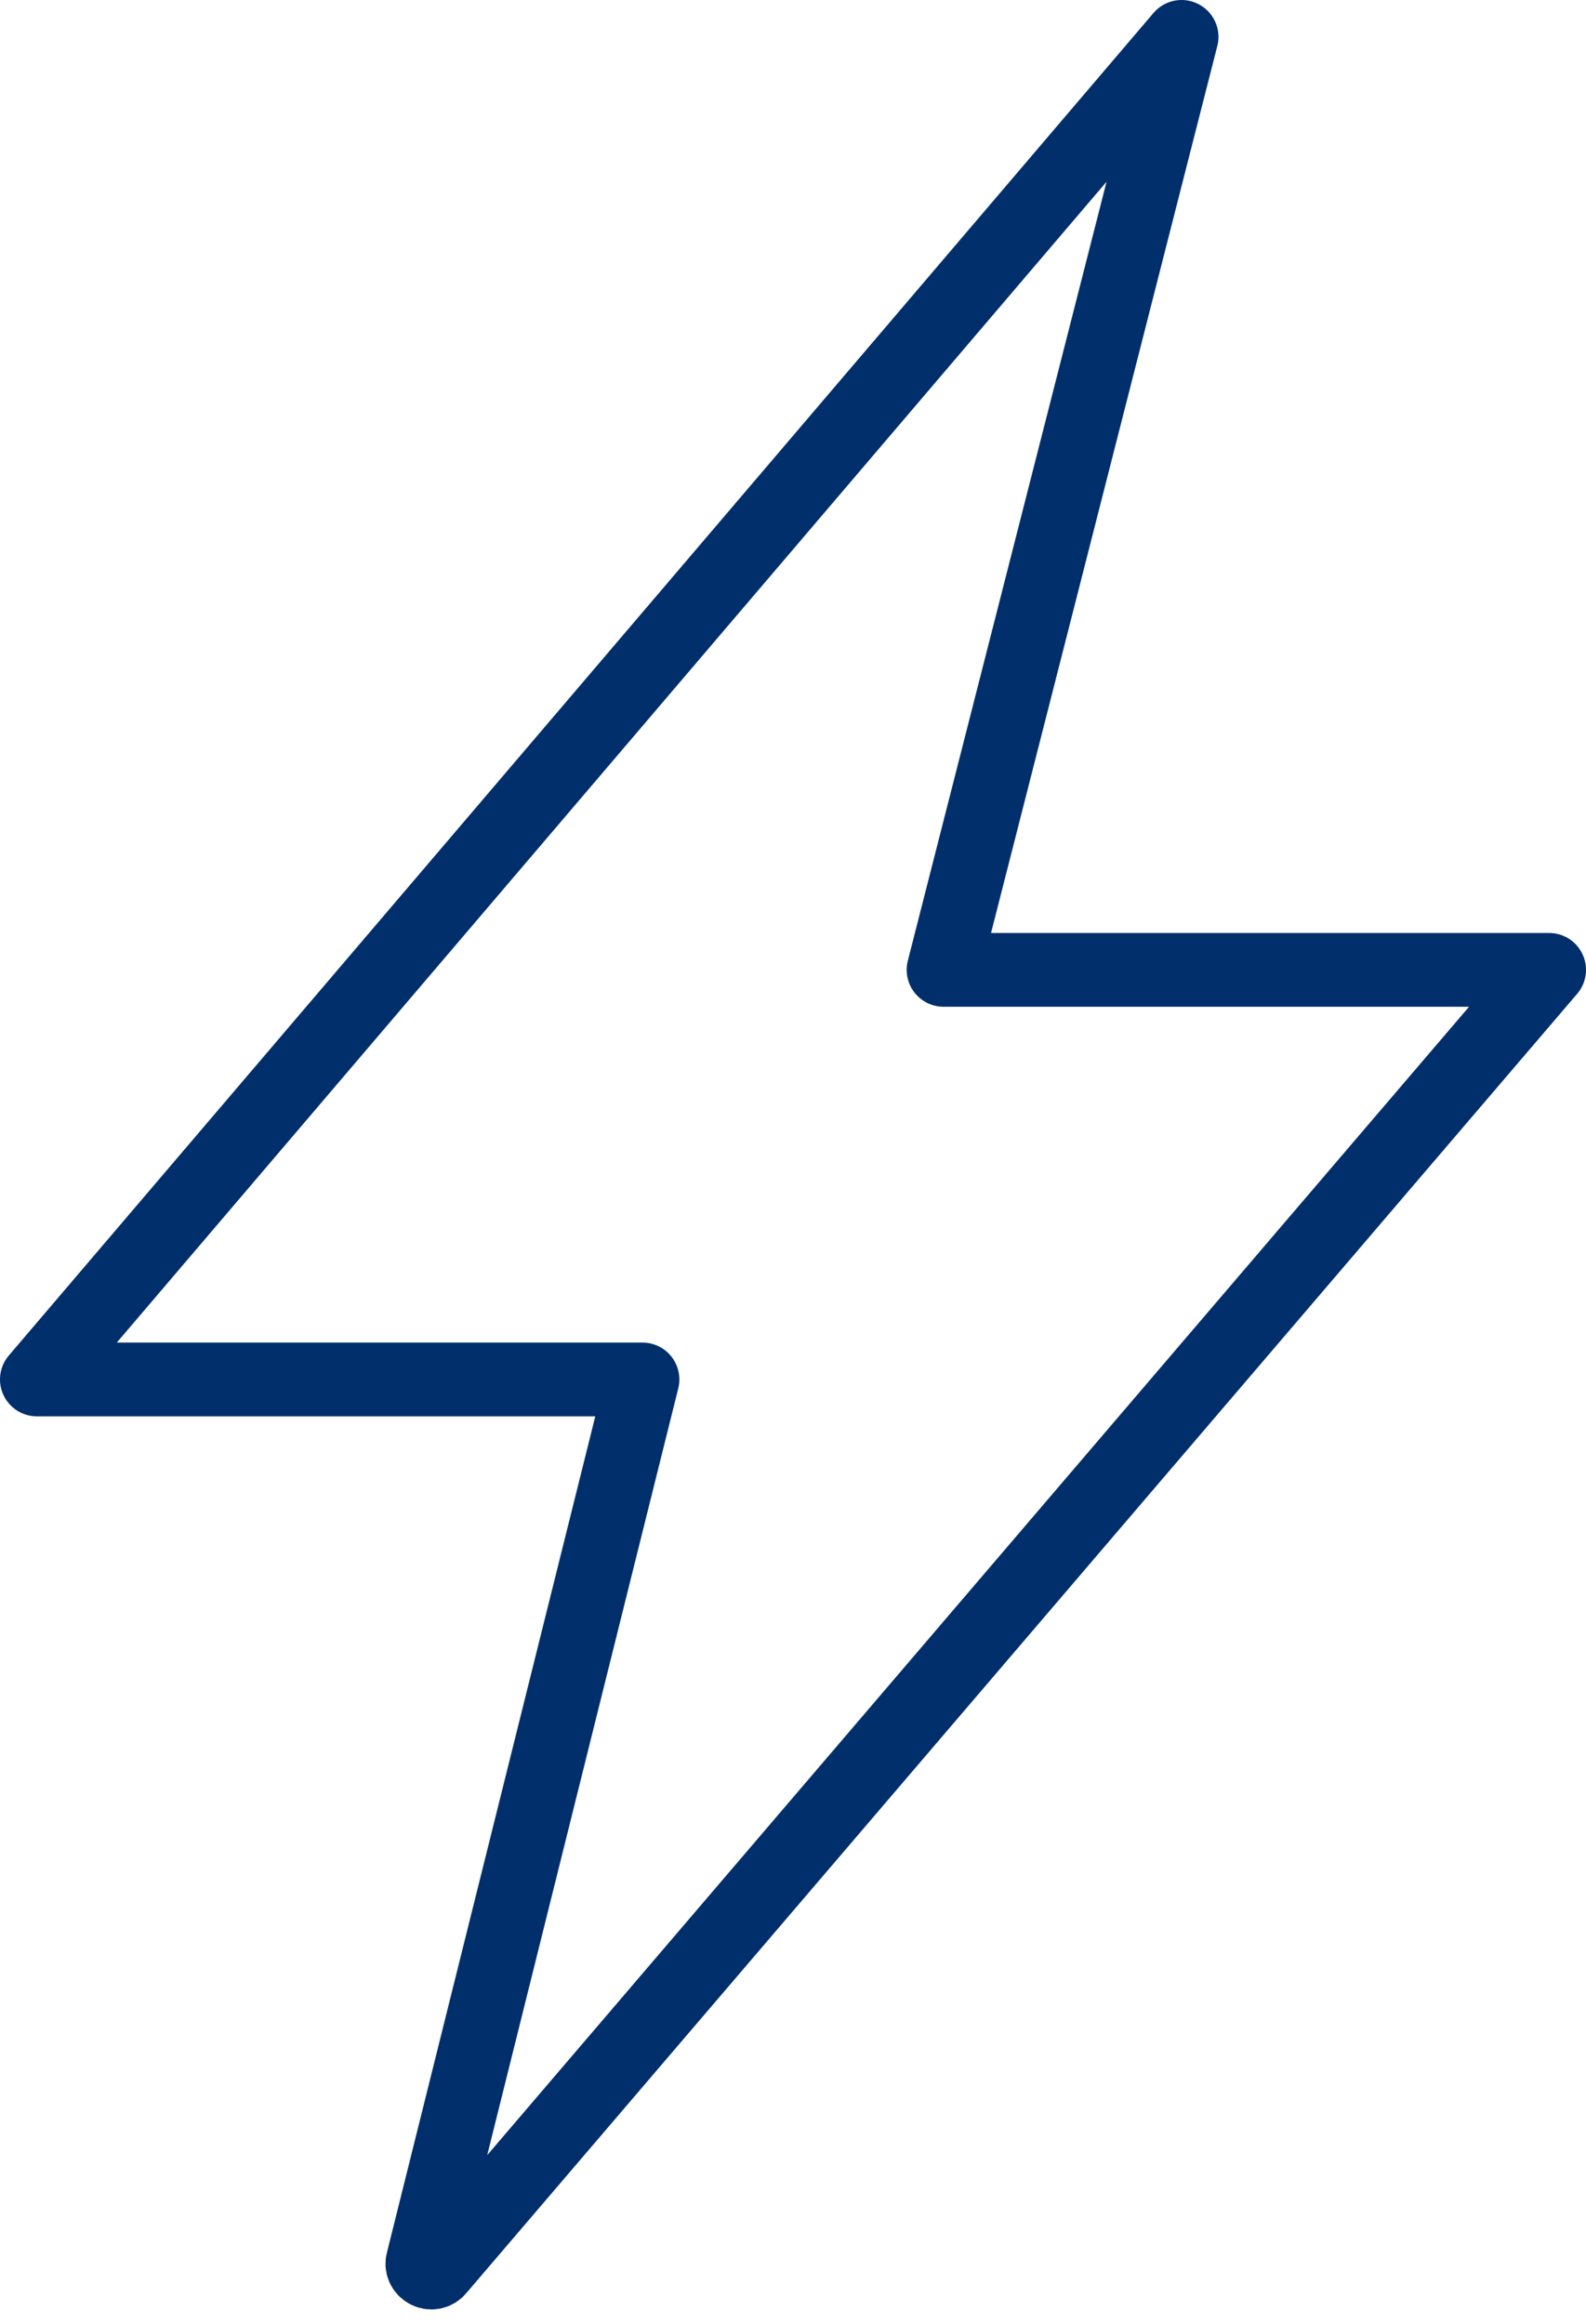
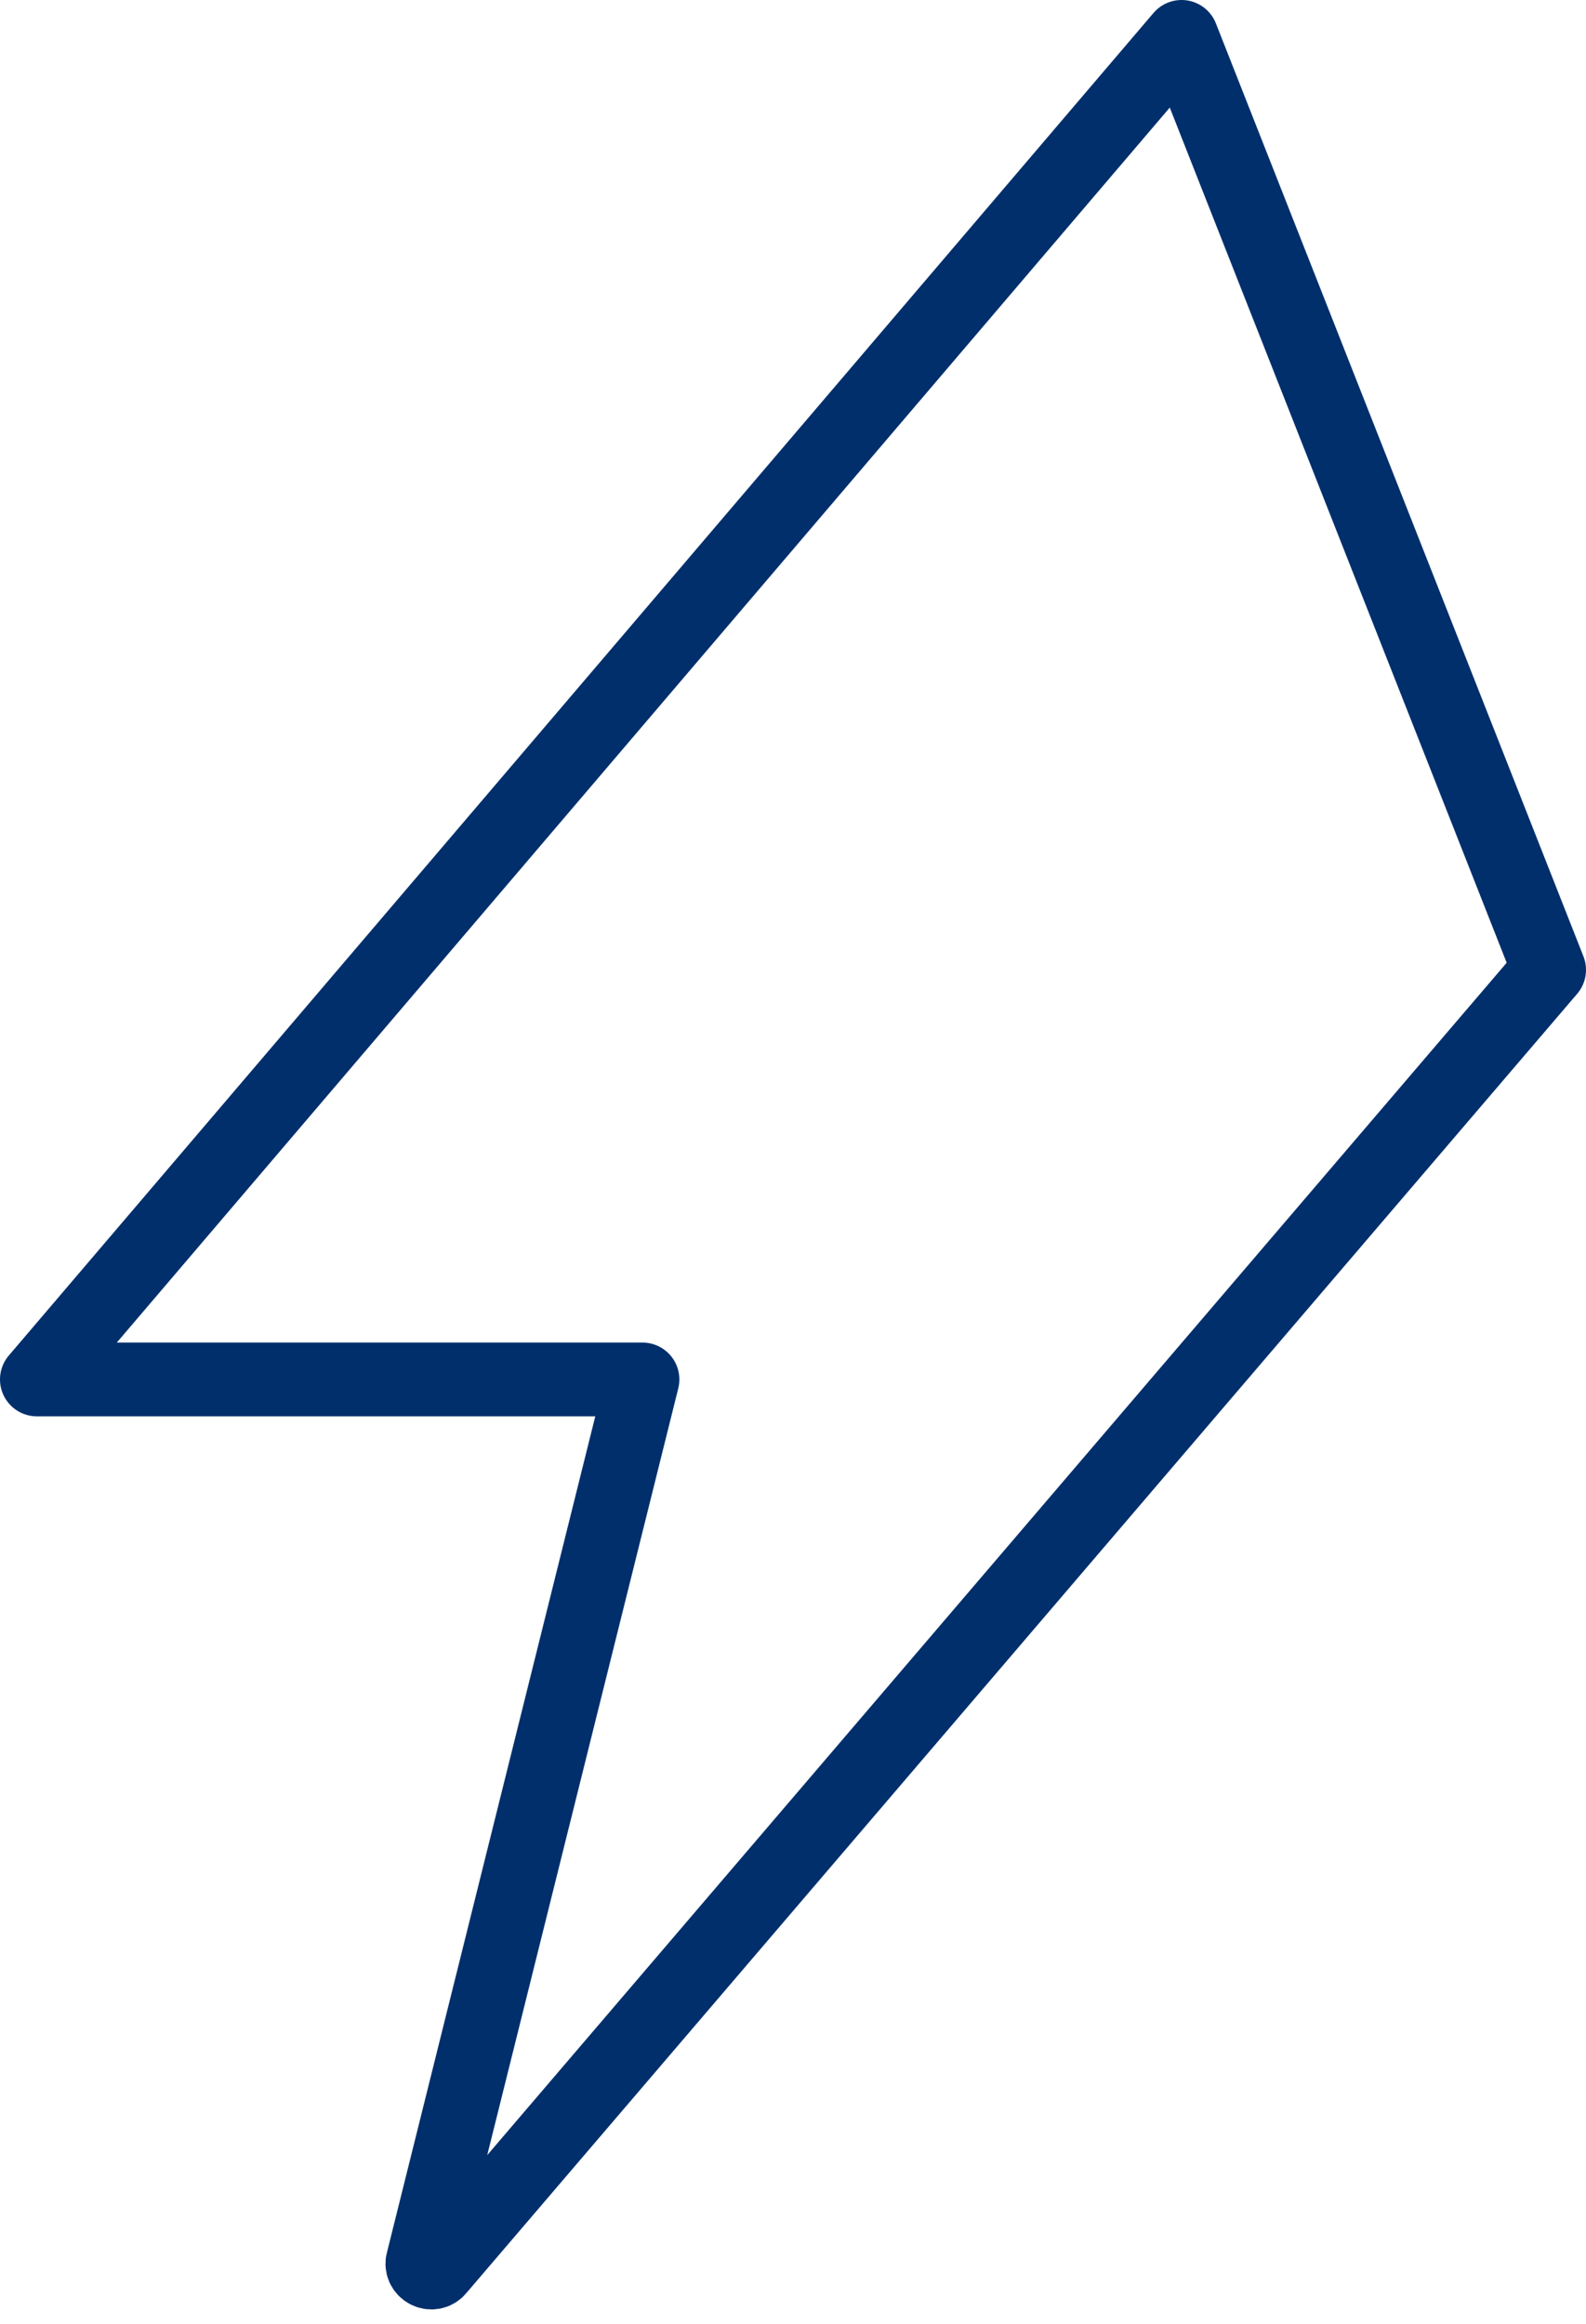
<svg xmlns="http://www.w3.org/2000/svg" width="43px" height="63px" viewBox="0 0 43 63" version="1.1">
  <title>Stroke-4</title>
  <g id="Page-3" stroke="none" stroke-width="1" fill="none" fill-rule="evenodd" stroke-linejoin="round">
-     <path d="M1,37.397 L17.419,37.397 L11.467,61.284 C11.375,61.543 11.715,61.73 11.884,61.515 L42,26.293 L25.582,26.293 L32.035,1 L1,37.397 Z" id="Stroke-4" stroke="#002F6C" stroke-width="2" />
+     <path d="M1,37.397 L17.419,37.397 L11.467,61.284 C11.375,61.543 11.715,61.73 11.884,61.515 L42,26.293 L32.035,1 L1,37.397 Z" id="Stroke-4" stroke="#002F6C" stroke-width="2" />
  </g>
</svg>